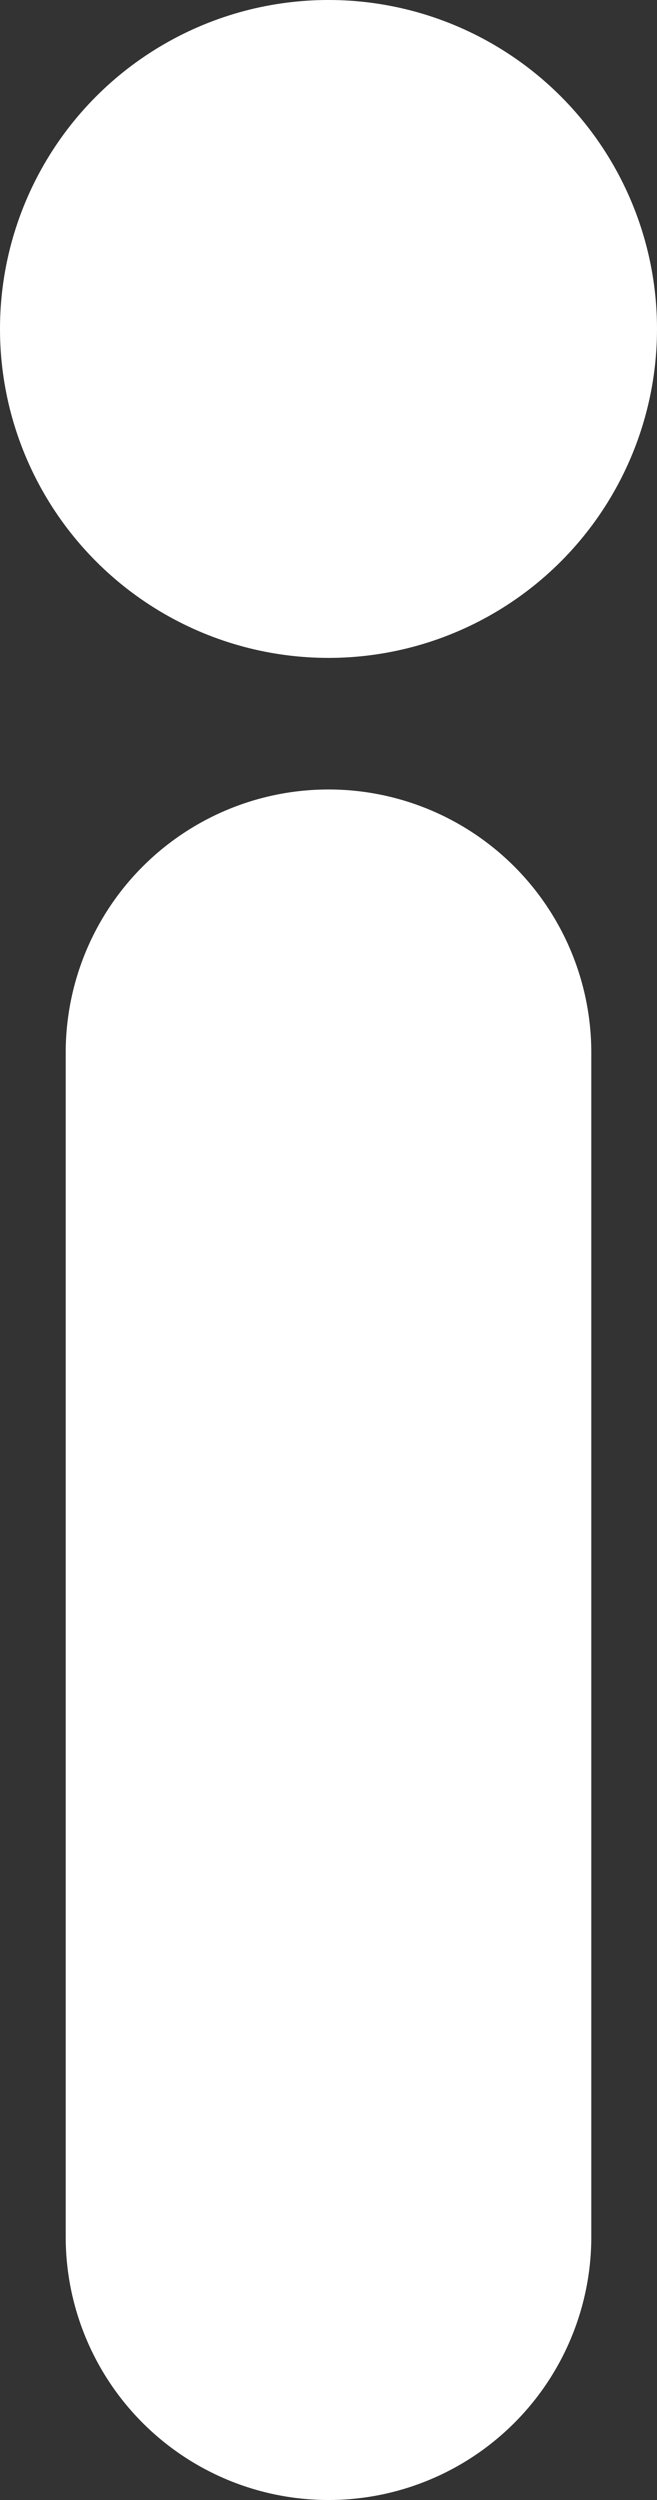
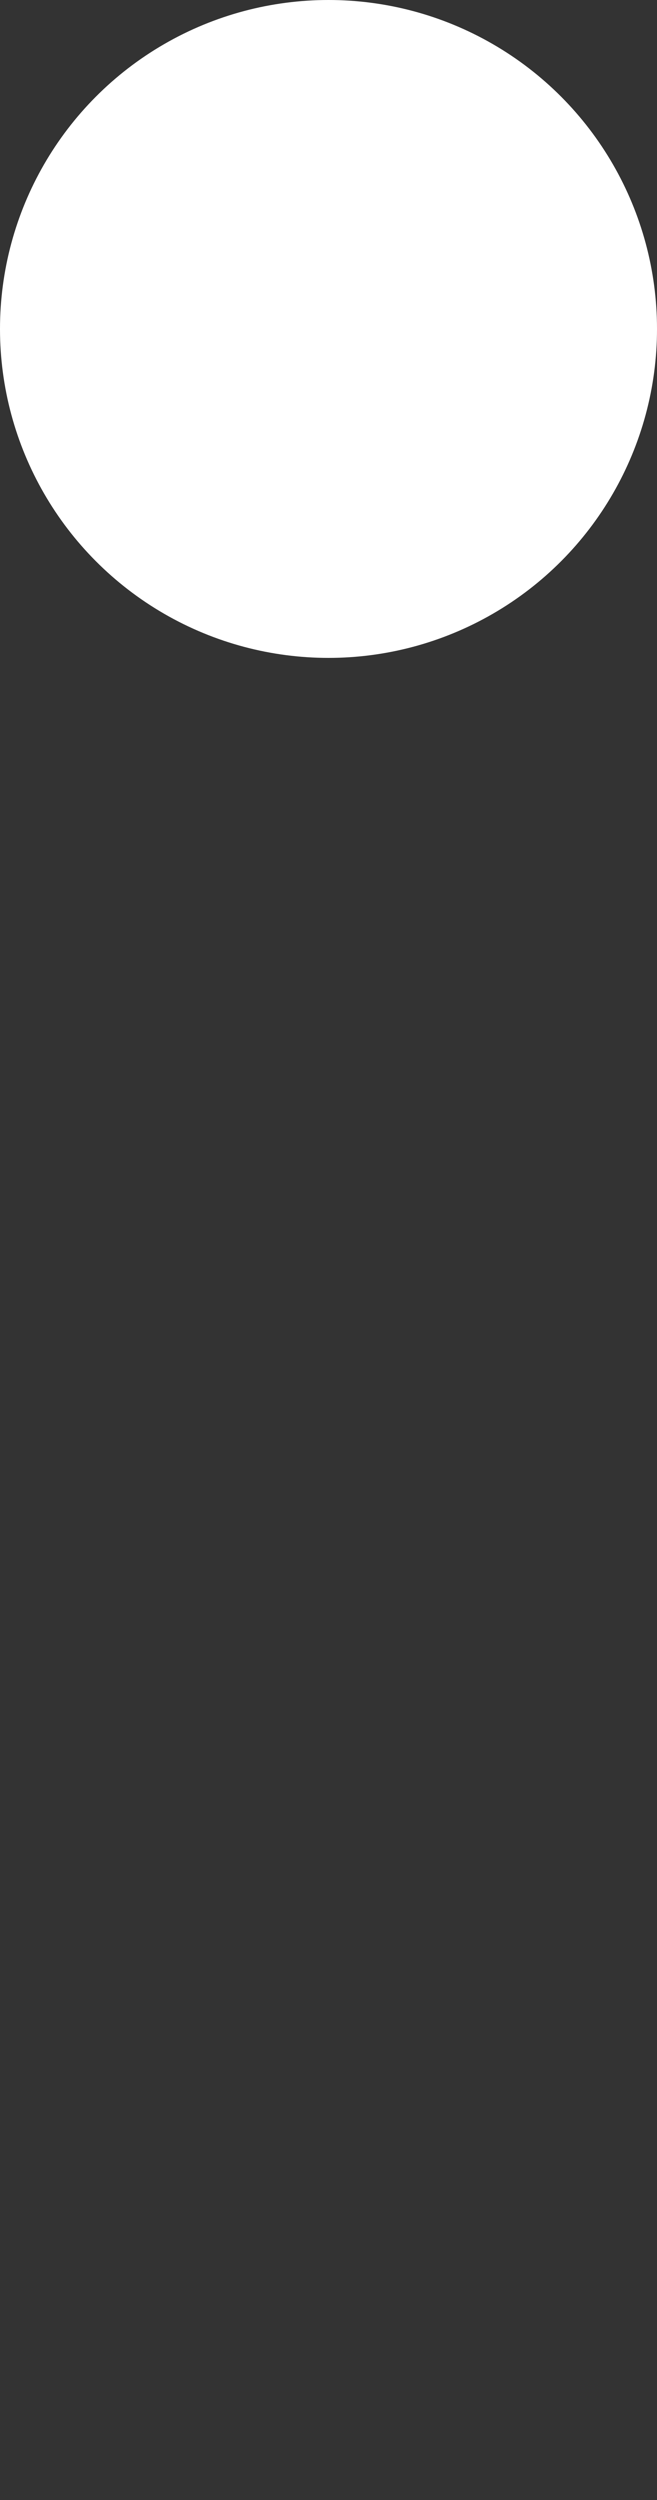
<svg xmlns="http://www.w3.org/2000/svg" xmlns:ns1="http://www.inkscape.org/namespaces/inkscape" xmlns:ns2="http://sodipodi.sourceforge.net/DTD/sodipodi-0.dtd" width="2.5mm" height="9.5mm" viewBox="0 0 2.5 9.5" version="1.1" id="svg1877" ns1:version="1.1.1 (3bf5ae0d25, 2021-09-20)" ns2:docname="infoIcon.svg">
  <rect x="0" y="0" width="2.5" height="9.5" fill="#333333" stroke="none" />
  <ns2:namedview id="namedview1879" pagecolor="#ffffff" bordercolor="#999999" borderopacity="1" ns1:pageshadow="0" ns1:pageopacity="0" ns1:pagecheckerboard="0" ns1:document-units="mm" showgrid="false" ns1:zoom="12.443434" ns1:cx="-6.1478205" ns1:cy="27.444192" ns1:window-width="1920" ns1:window-height="1057" ns1:window-x="-8" ns1:window-y="-8" ns1:window-maximized="1" ns1:current-layer="g3438" />
  <defs id="defs1874" />
  <g ns1:label="Layer 1" ns1:groupmode="layer" id="layer1">
    <g id="g3434">
      <g id="g3438" style="fill:#ffffff;fill-opacity:1;stroke:#ffffff;stroke-opacity:1">
-         <path style="fill:#ffffff;stroke:#ffffff;stroke-width:2;stroke-linecap:round;stroke-linejoin:round;stroke-miterlimit:4;stroke-dasharray:none;stroke-opacity:1;fill-opacity:1" d="M 1.25,4 V 8.5" id="path2639" ns2:nodetypes="cc" />
        <g id="g3873" style="stroke-width:1;stroke-miterlimit:4;stroke-dasharray:none;stroke:none">
          <circle style="fill:#ffffff;fill-opacity:1;stroke:none;stroke-width:1;stroke-linecap:round;stroke-linejoin:round;stroke-miterlimit:4;stroke-dasharray:none;stroke-dashoffset:0.794;stroke-opacity:1;stop-color:#000000" id="path3350" cx="1.25" cy="1.25" r="1.25" />
        </g>
      </g>
    </g>
  </g>
</svg>